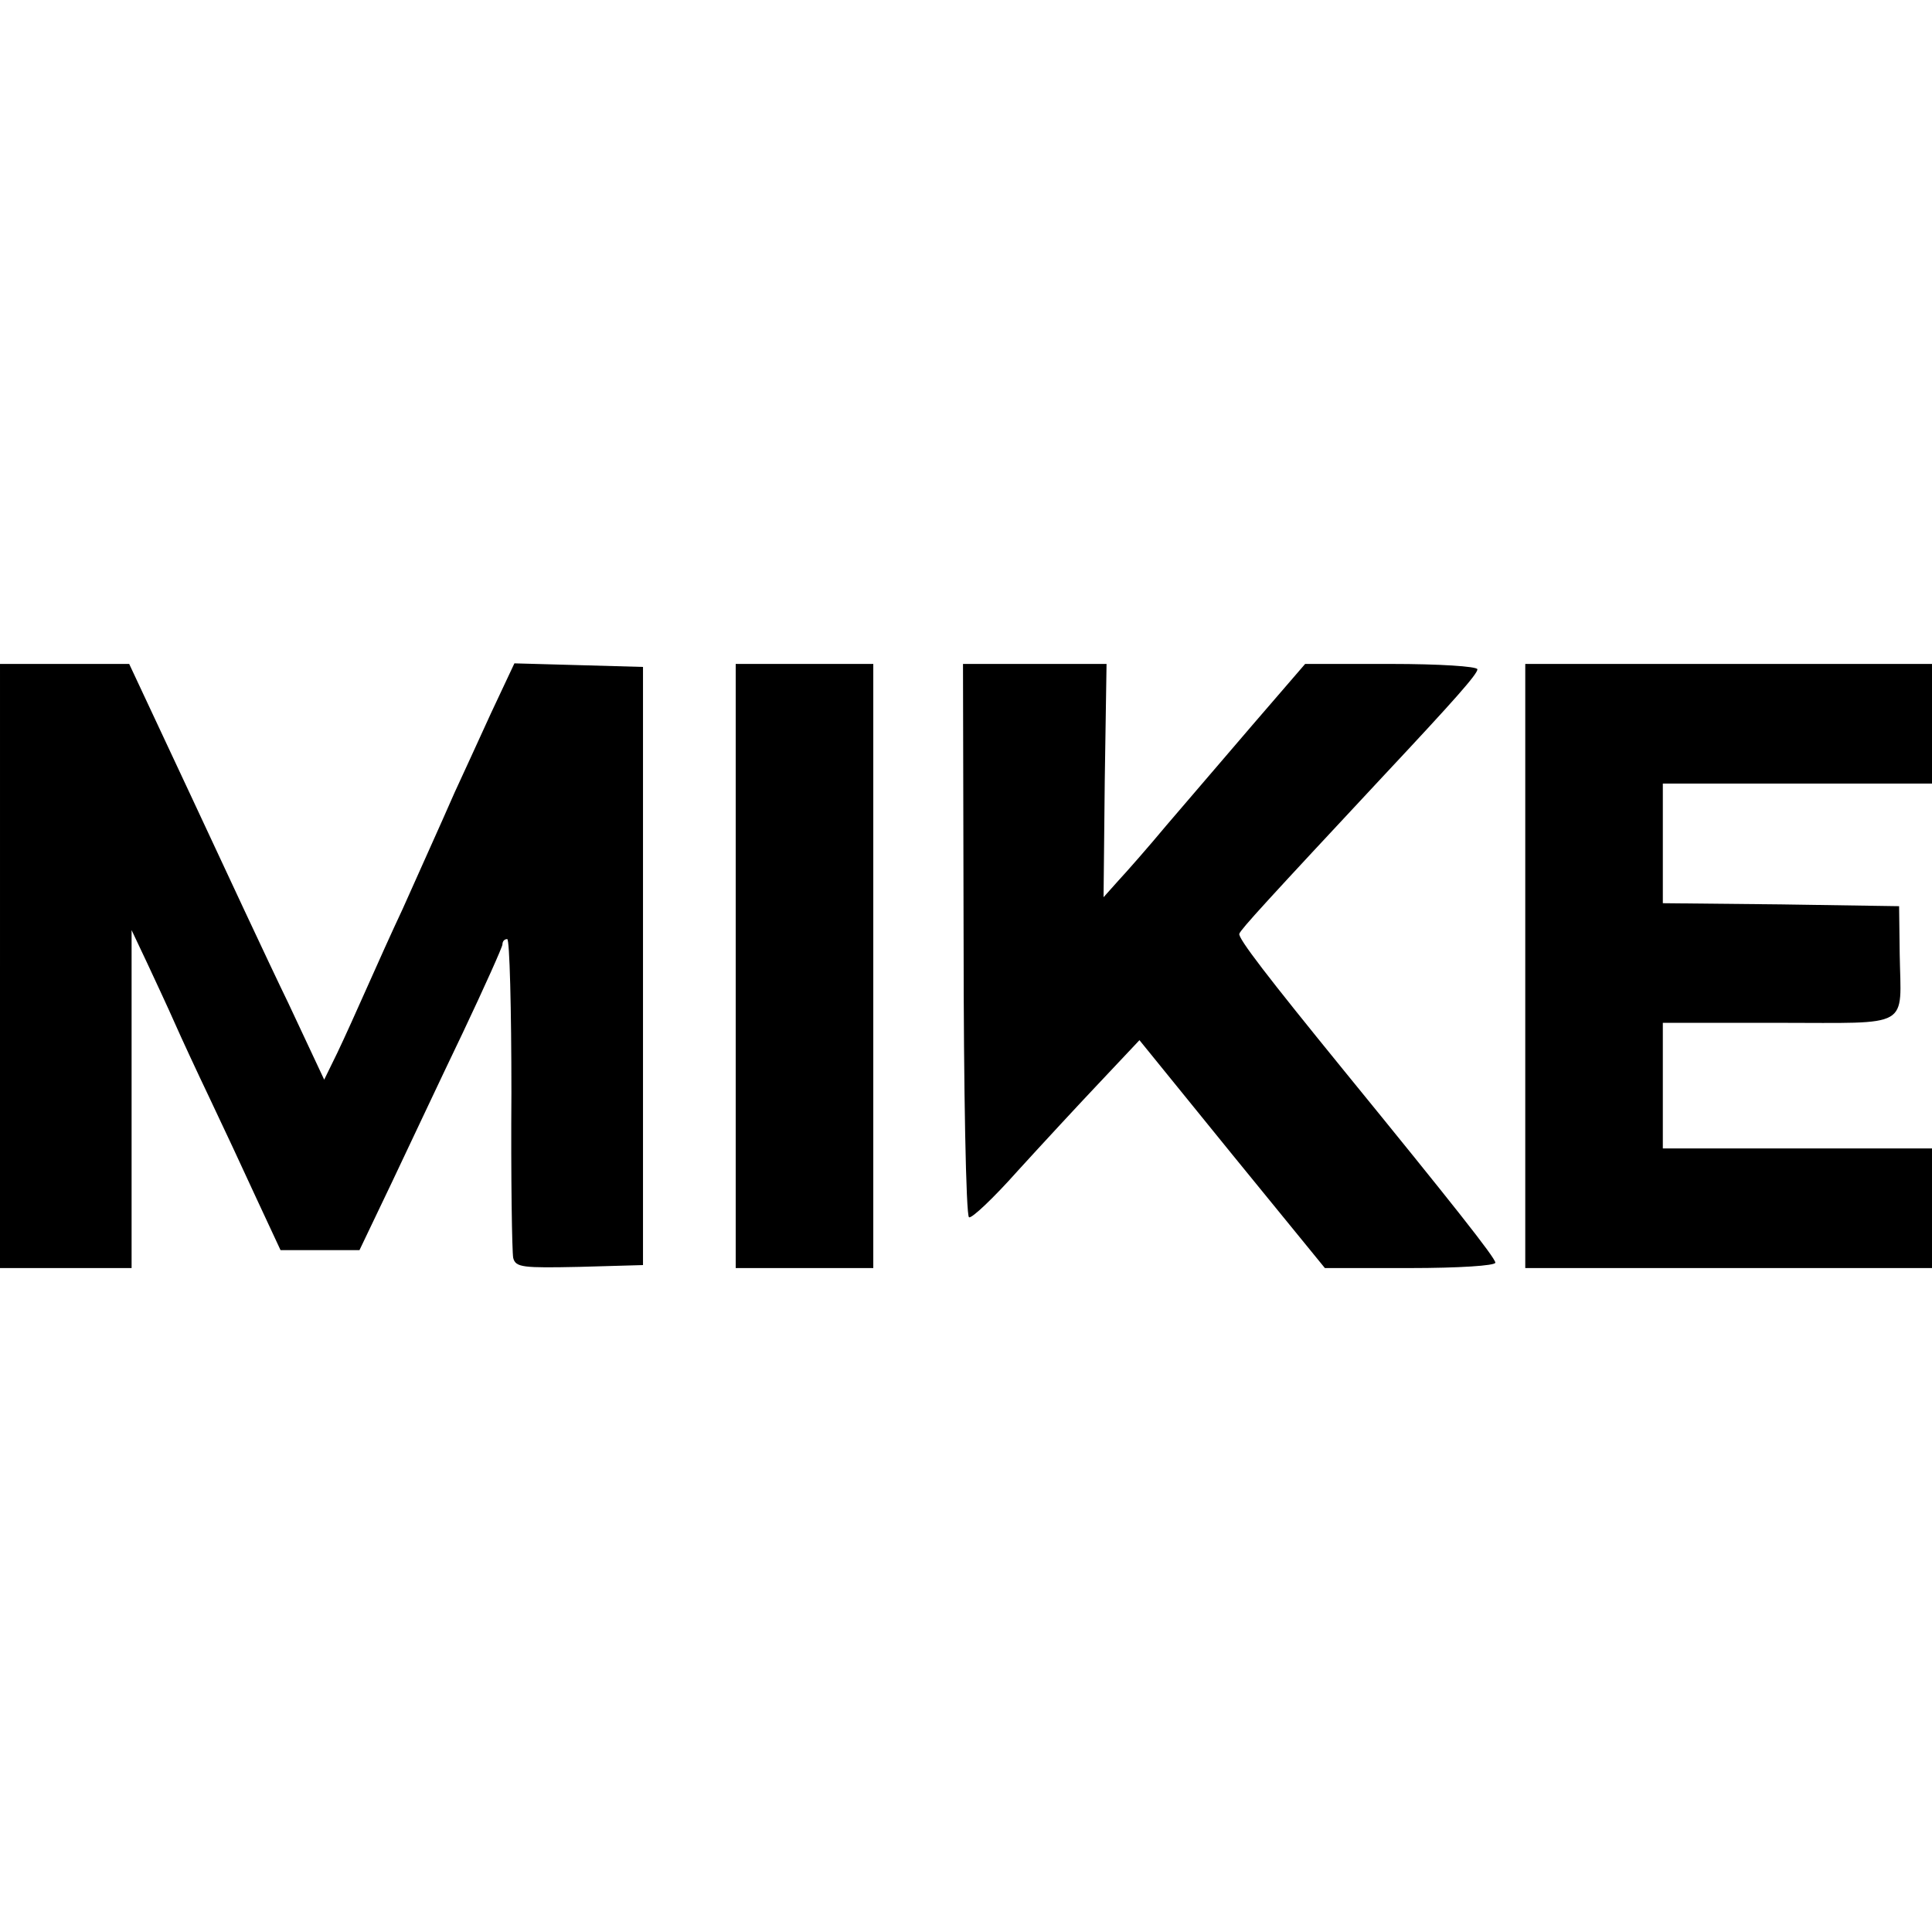
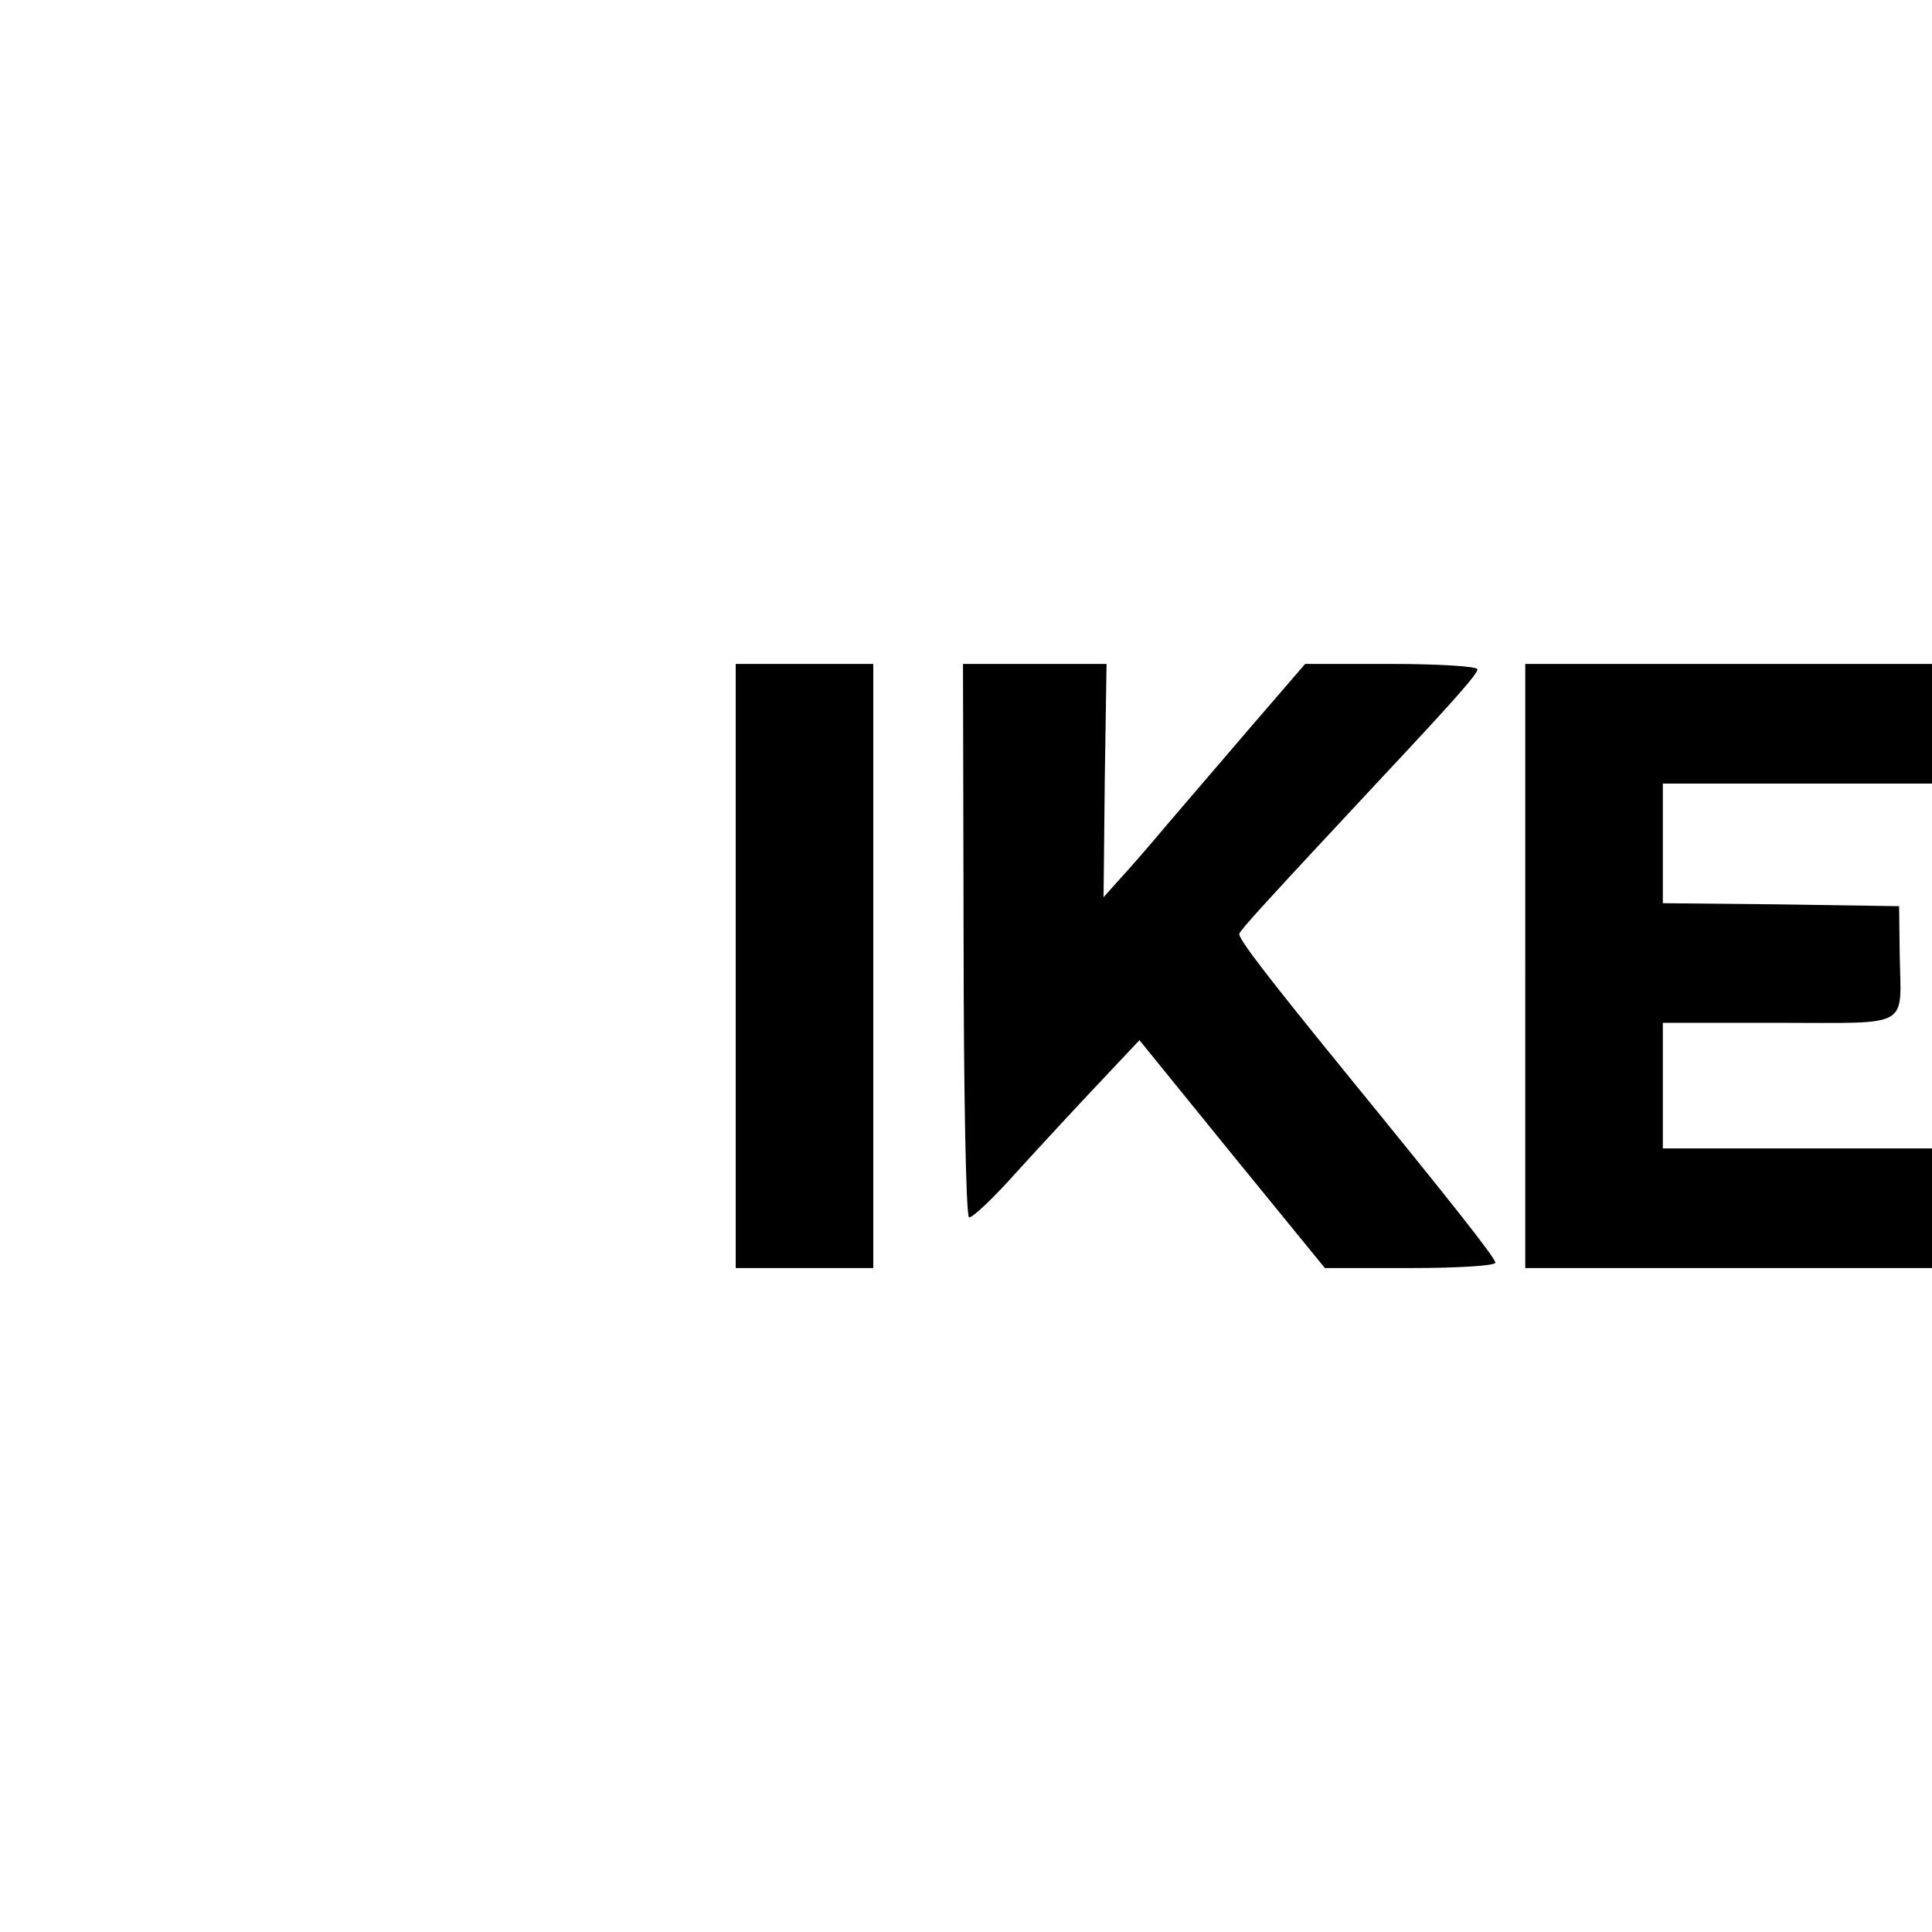
<svg xmlns="http://www.w3.org/2000/svg" version="1.0" width="323pt" height="323pt" viewBox="0 0 323 323" preserveAspectRatio="xMidYMid meet">
  <g transform="translate(0,323) scale(0.1,-0.1)" fill="#000000" stroke="none">
-     <path d="M0 1615 l0 -505 110 0 110 0 0 283 0 282 26 -55 c14 -30 35 -75 46 -100 11 -25 37 -81 58 -125 21 -44 56 -119 78 -167 l41 -88 66 0 66 0 54 113 c29 61 82 174 119 251 36 76 66 143 66 147 0 5 3 9 8 9 4 0 7 -116 7 -257 -1 -142 1 -266 3 -276 4 -16 16 -17 111 -15 l106 3 0 500 0 500 -107 3 -108 3 -39 -83 c-21 -46 -48 -105 -61 -133 -28 -64 -51 -114 -87 -195 -17 -36 -43 -94 -59 -130 -16 -36 -38 -85 -50 -110 l-22 -45 -60 128 c-34 70 -107 227 -163 347 l-103 220 -108 0 -108 0 0 -505z" />
    <path d="M1230 1615 l0 -505 115 0 115 0 0 505 0 505 -115 0 -115 0 0 -505z" />
    <path d="M1611 1660 c0 -253 4 -462 9 -465 4 -3 41 32 81 77 41 45 103 112 139 150 l65 69 155 -191 155 -190 142 0 c82 0 143 4 143 9 0 8 -72 99 -253 321 -127 156 -178 222 -175 229 3 8 47 56 242 265 118 126 156 169 156 177 0 5 -65 9 -144 9 l-144 0 -88 -102 c-49 -57 -113 -132 -144 -168 -30 -36 -66 -77 -80 -92 l-25 -28 2 195 3 195 -120 0 -120 0 1 -460z" />
    <path d="M2550 1615 l0 -505 340 0 340 0 0 100 0 100 -225 0 -225 0 0 105 0 105 194 0 c224 0 204 -11 202 115 l-1 80 -197 3 -198 2 0 100 0 100 225 0 225 0 0 100 0 100 -340 0 -340 0 0 -505z" />
  </g>
</svg>